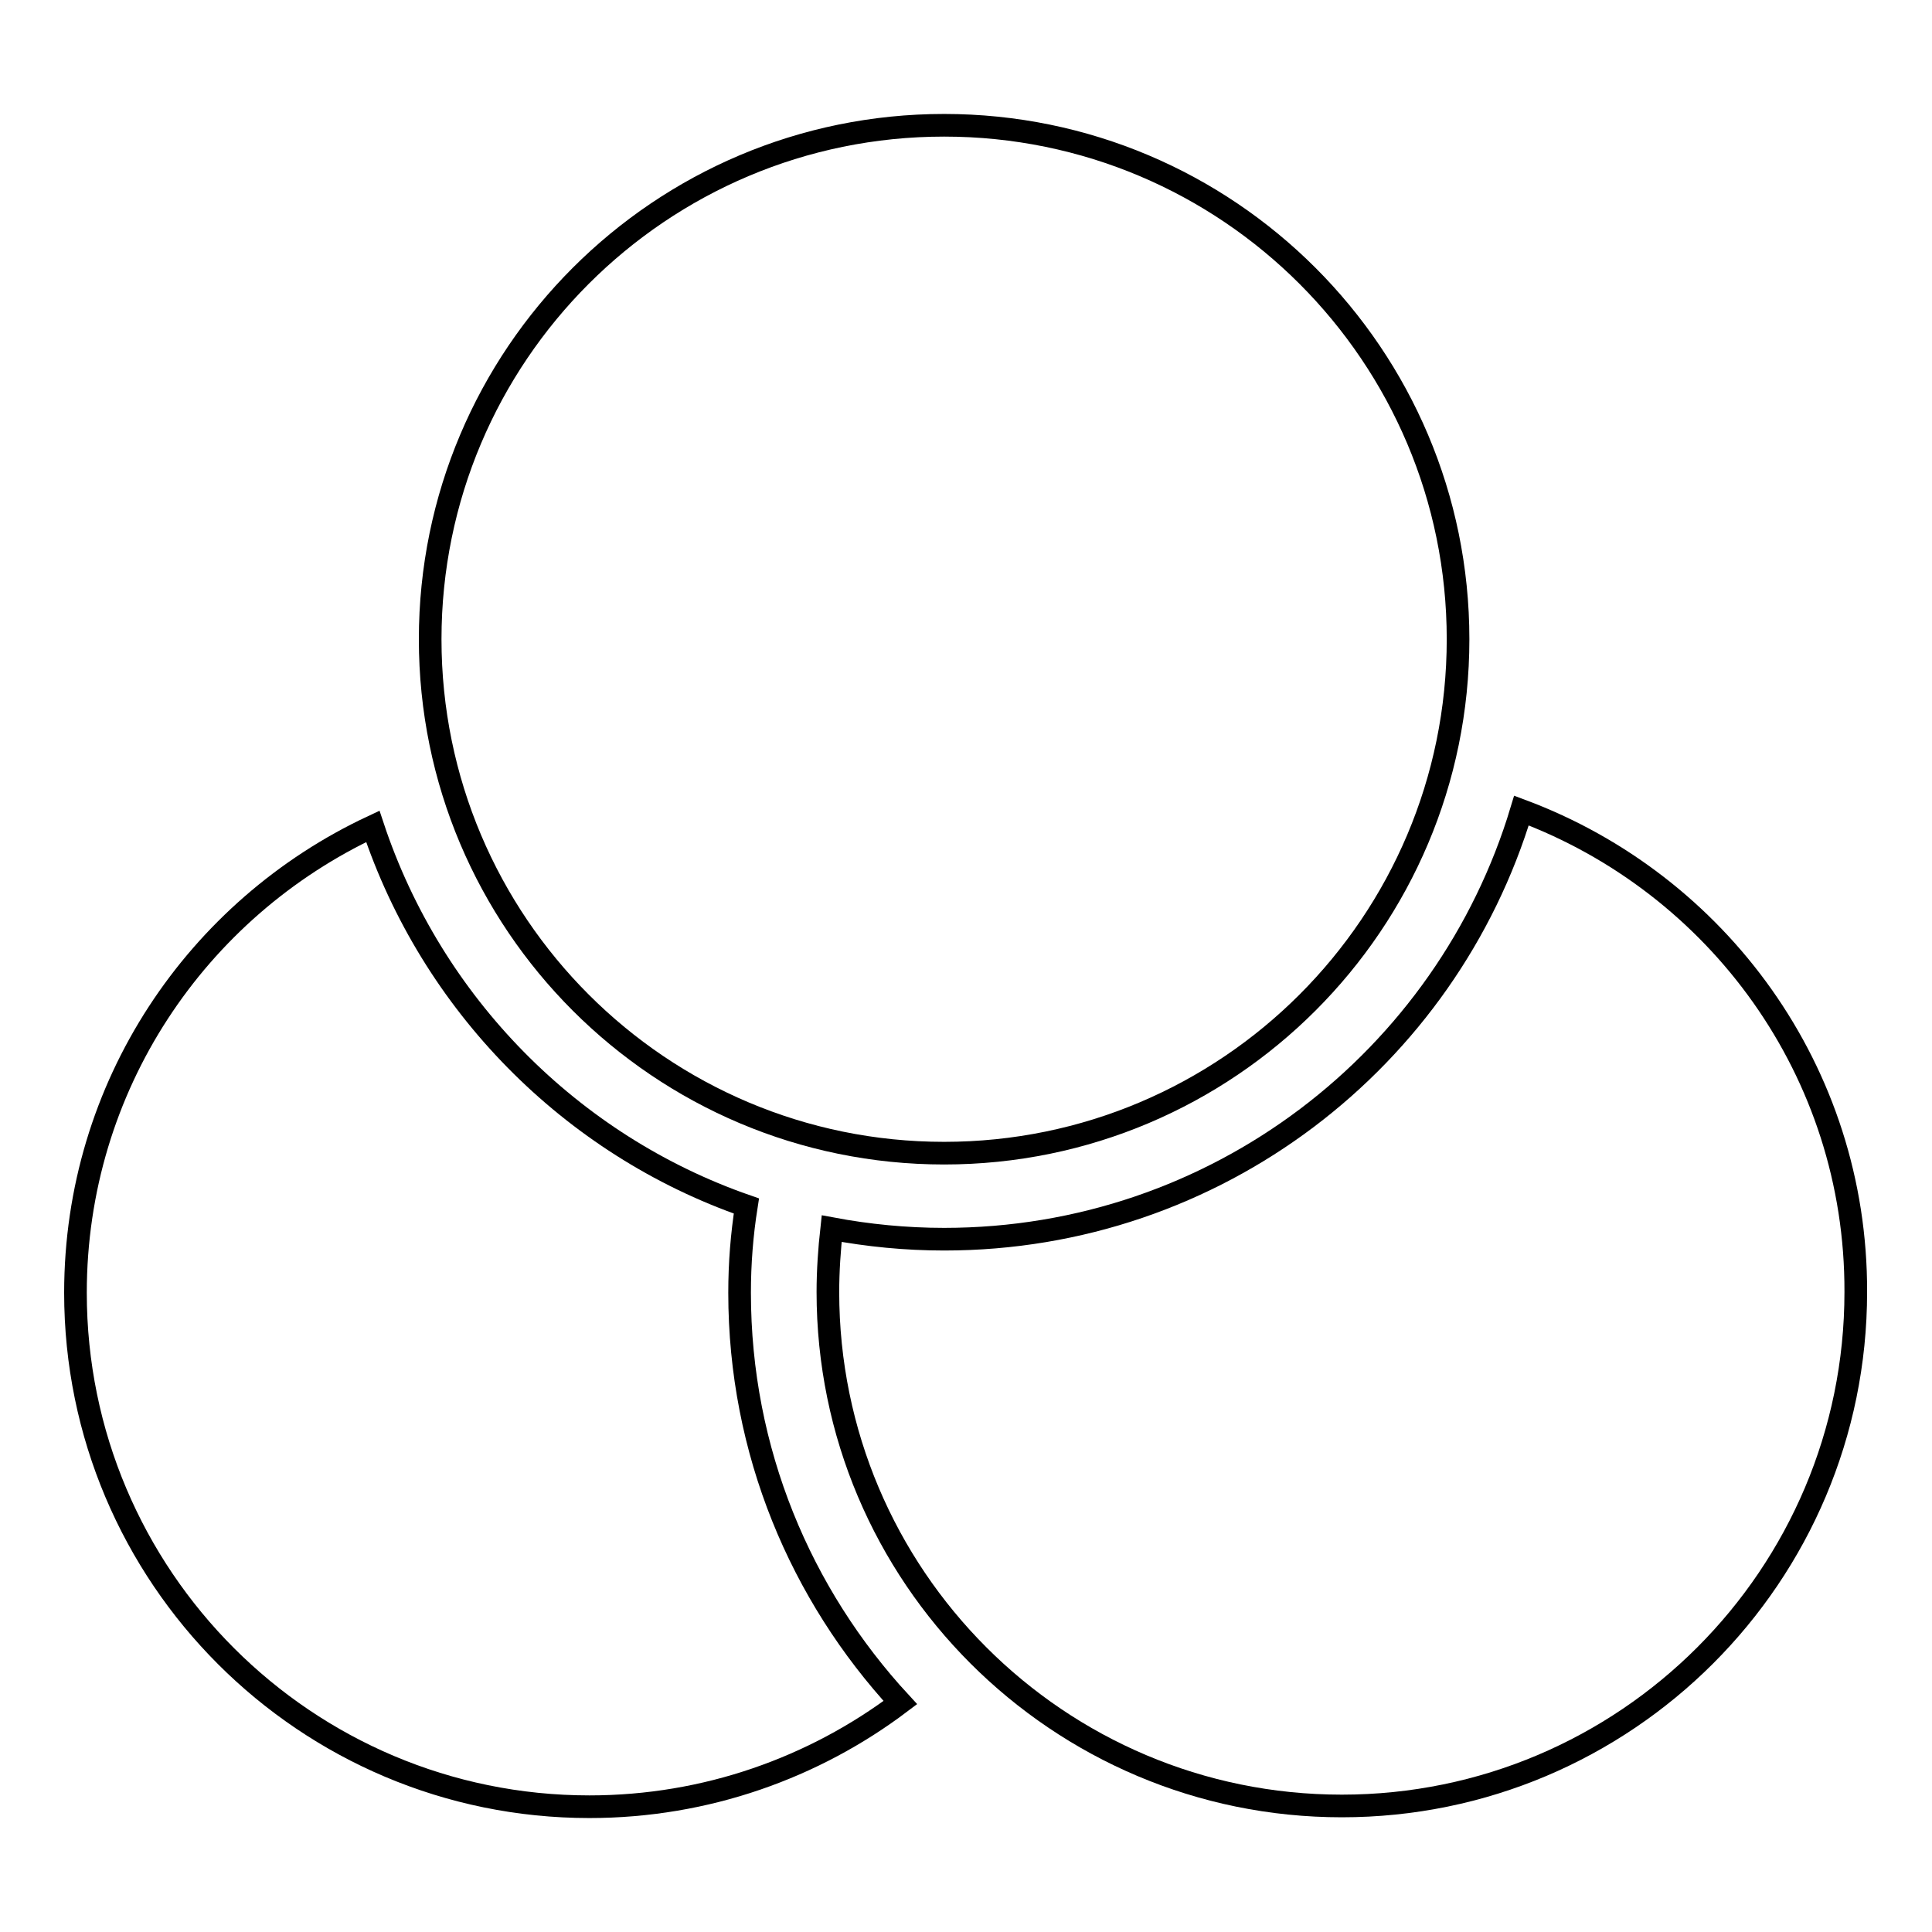
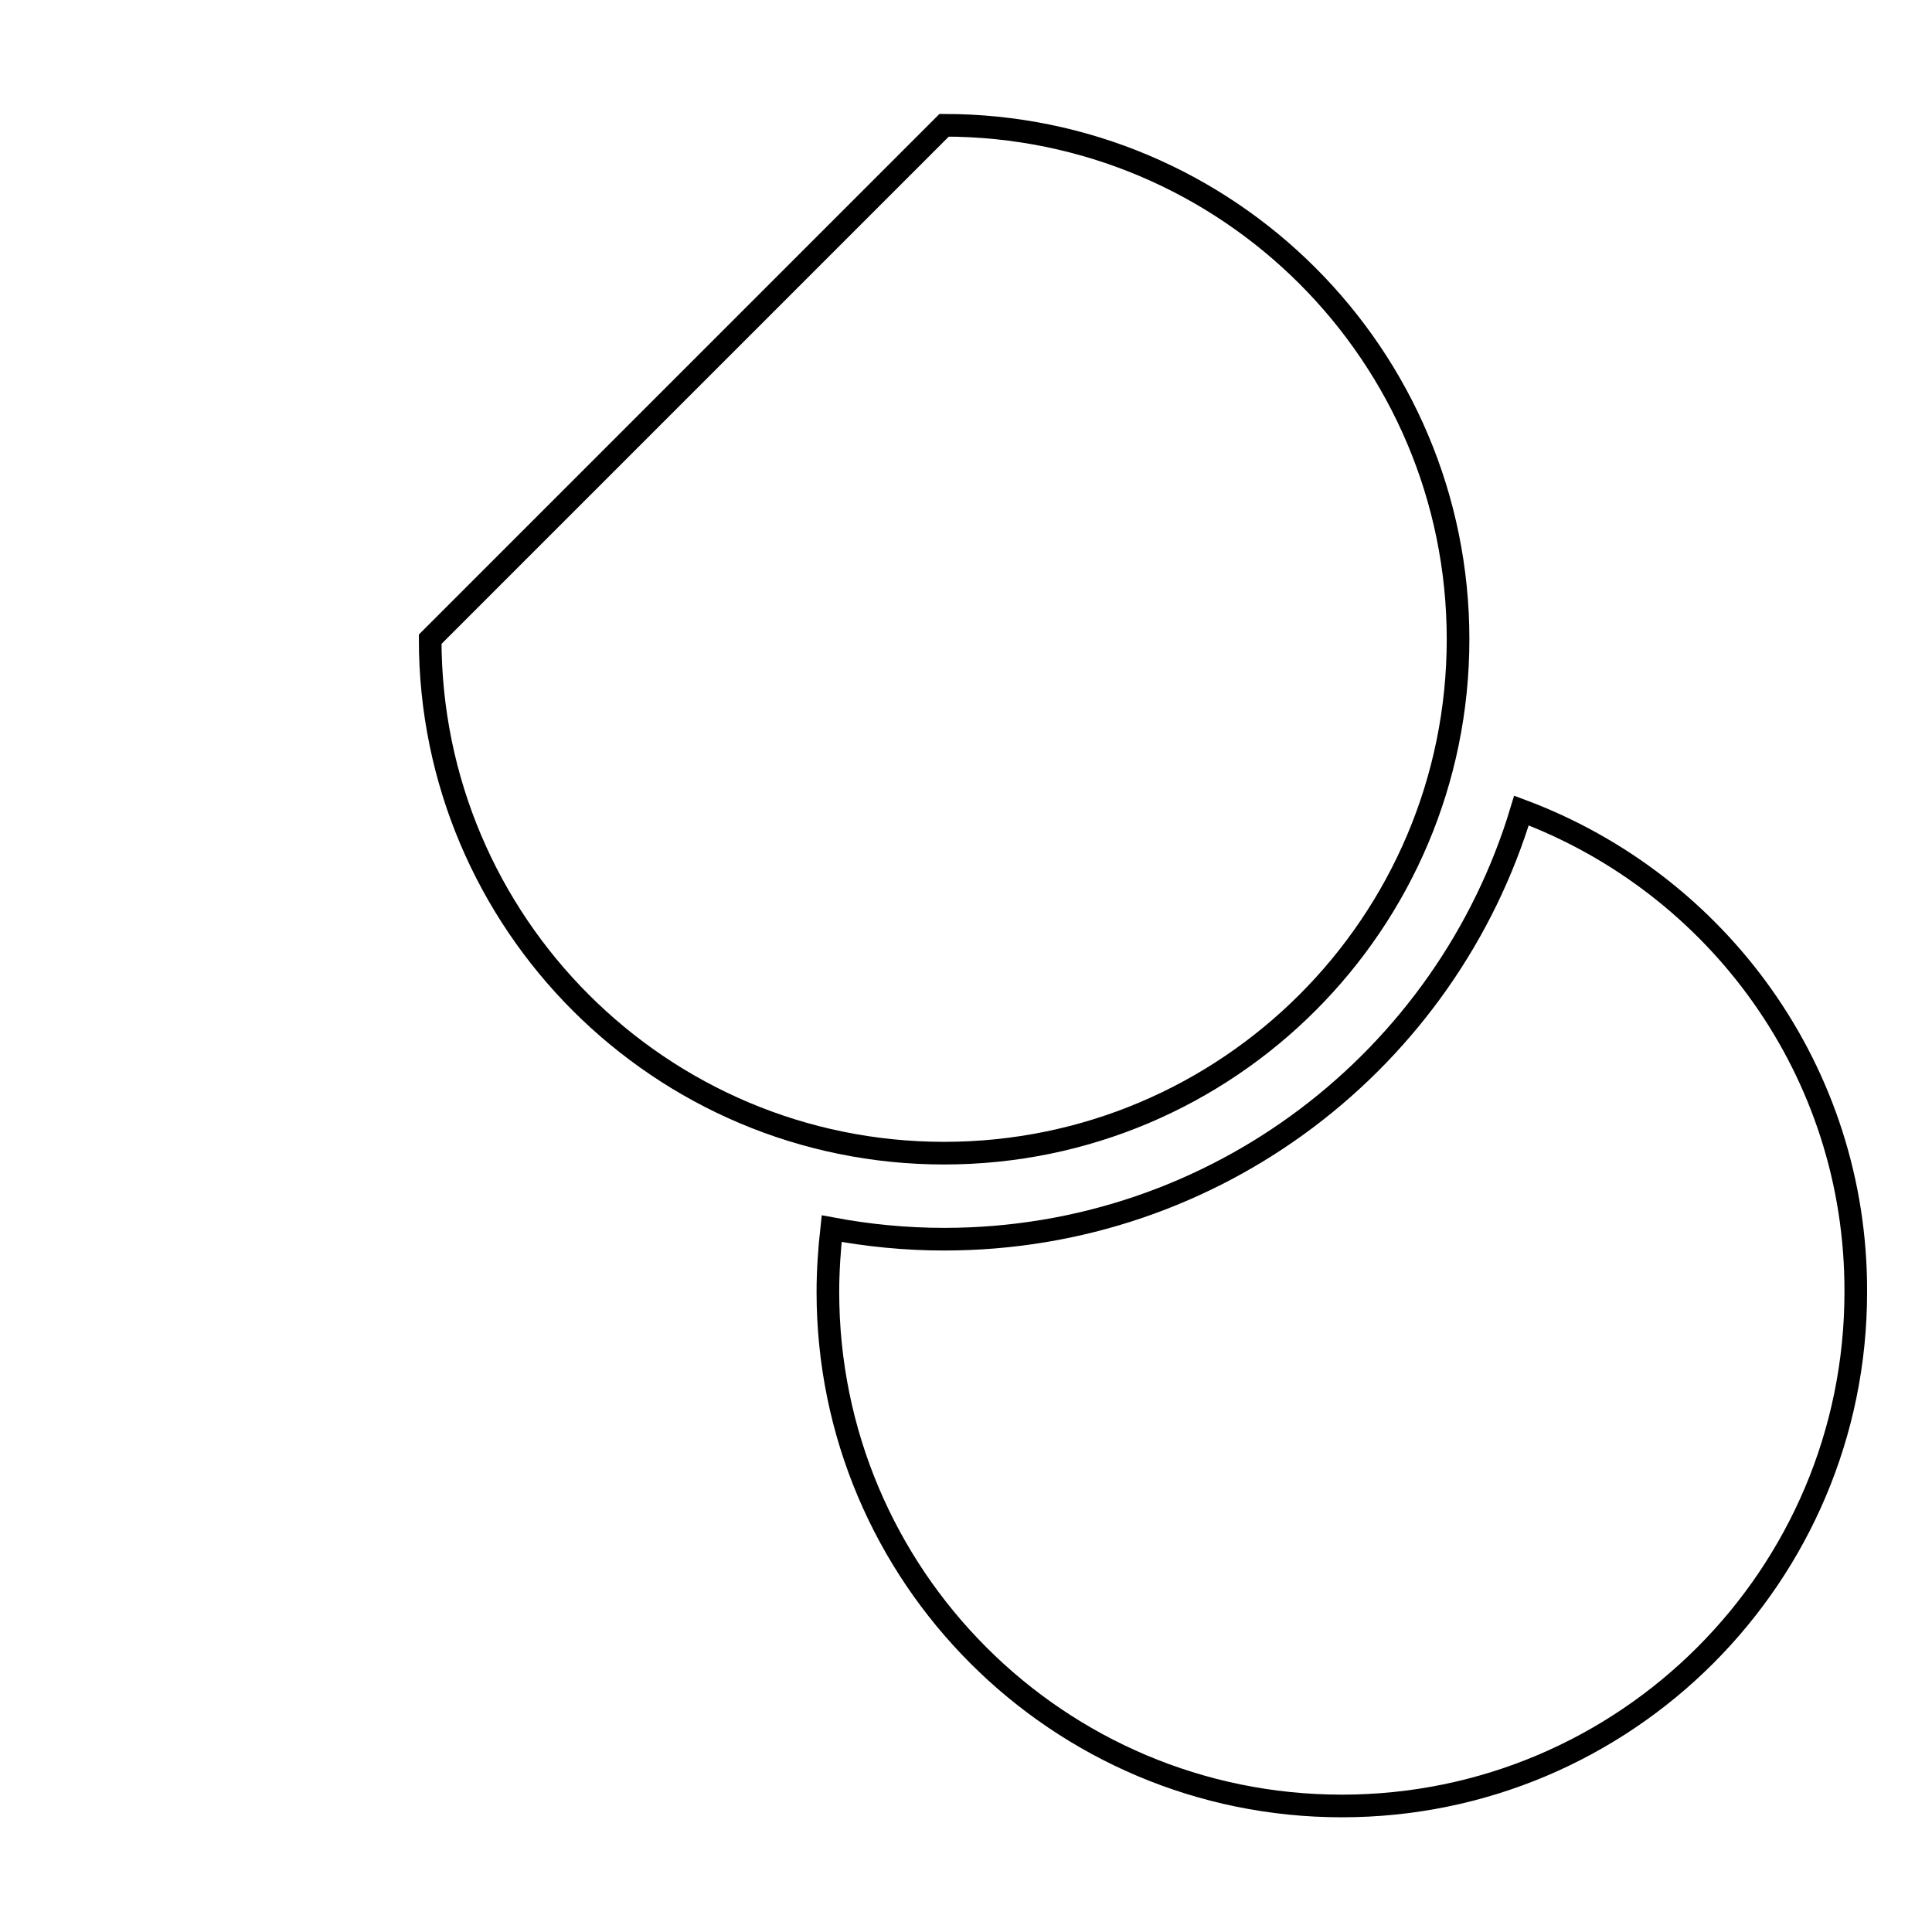
<svg xmlns="http://www.w3.org/2000/svg" version="1.1" x="0px" y="0px" viewBox="0 0 256 256" enable-background="new 0 0 256 256" xml:space="preserve">
  <g>
    <g>
-       <path stroke-width="3" fill-opacity="0" stroke="#000000" d="M57,84.7c0,37.6,30.5,68.1,68.1,68.1c37.6,0,68.1-30.5,68.1-68.1c0-37.6-30.5-68.1-68.1-68.1C87.5,16.6,57,47.1,57,84.7L57,84.7z" />
+       <path stroke-width="3" fill-opacity="0" stroke="#000000" d="M57,84.7c0,37.6,30.5,68.1,68.1,68.1c37.6,0,68.1-30.5,68.1-68.1c0-37.6-30.5-68.1-68.1-68.1L57,84.7z" />
      <path stroke-width="3" fill-opacity="0" stroke="#000000" d="M201.6,107.4c-9.9,32.9-40.4,56.8-76.5,56.8c-5.1,0-10.1-0.5-14.9-1.4c-0.3,2.7-0.5,5.6-0.5,8.4c0,37.6,30.5,68.1,68.1,68.1c37.6,0,68.1-30.5,68.1-68.1C246,142,227.6,117.1,201.6,107.4z" />
-       <path stroke-width="3" fill-opacity="0" stroke="#000000" d="M98.9,159.8c-23.3-8.1-41.7-26.8-49.5-50.3C26.1,120.4,10,143.9,10,171.3c0,37.6,30.5,68.1,68.1,68.1c15.5,0,29.8-5.2,41.2-13.8C106.1,211.3,98,192.3,98,171.3C98,167.4,98.3,163.6,98.9,159.8z" />
    </g>
  </g>
</svg>